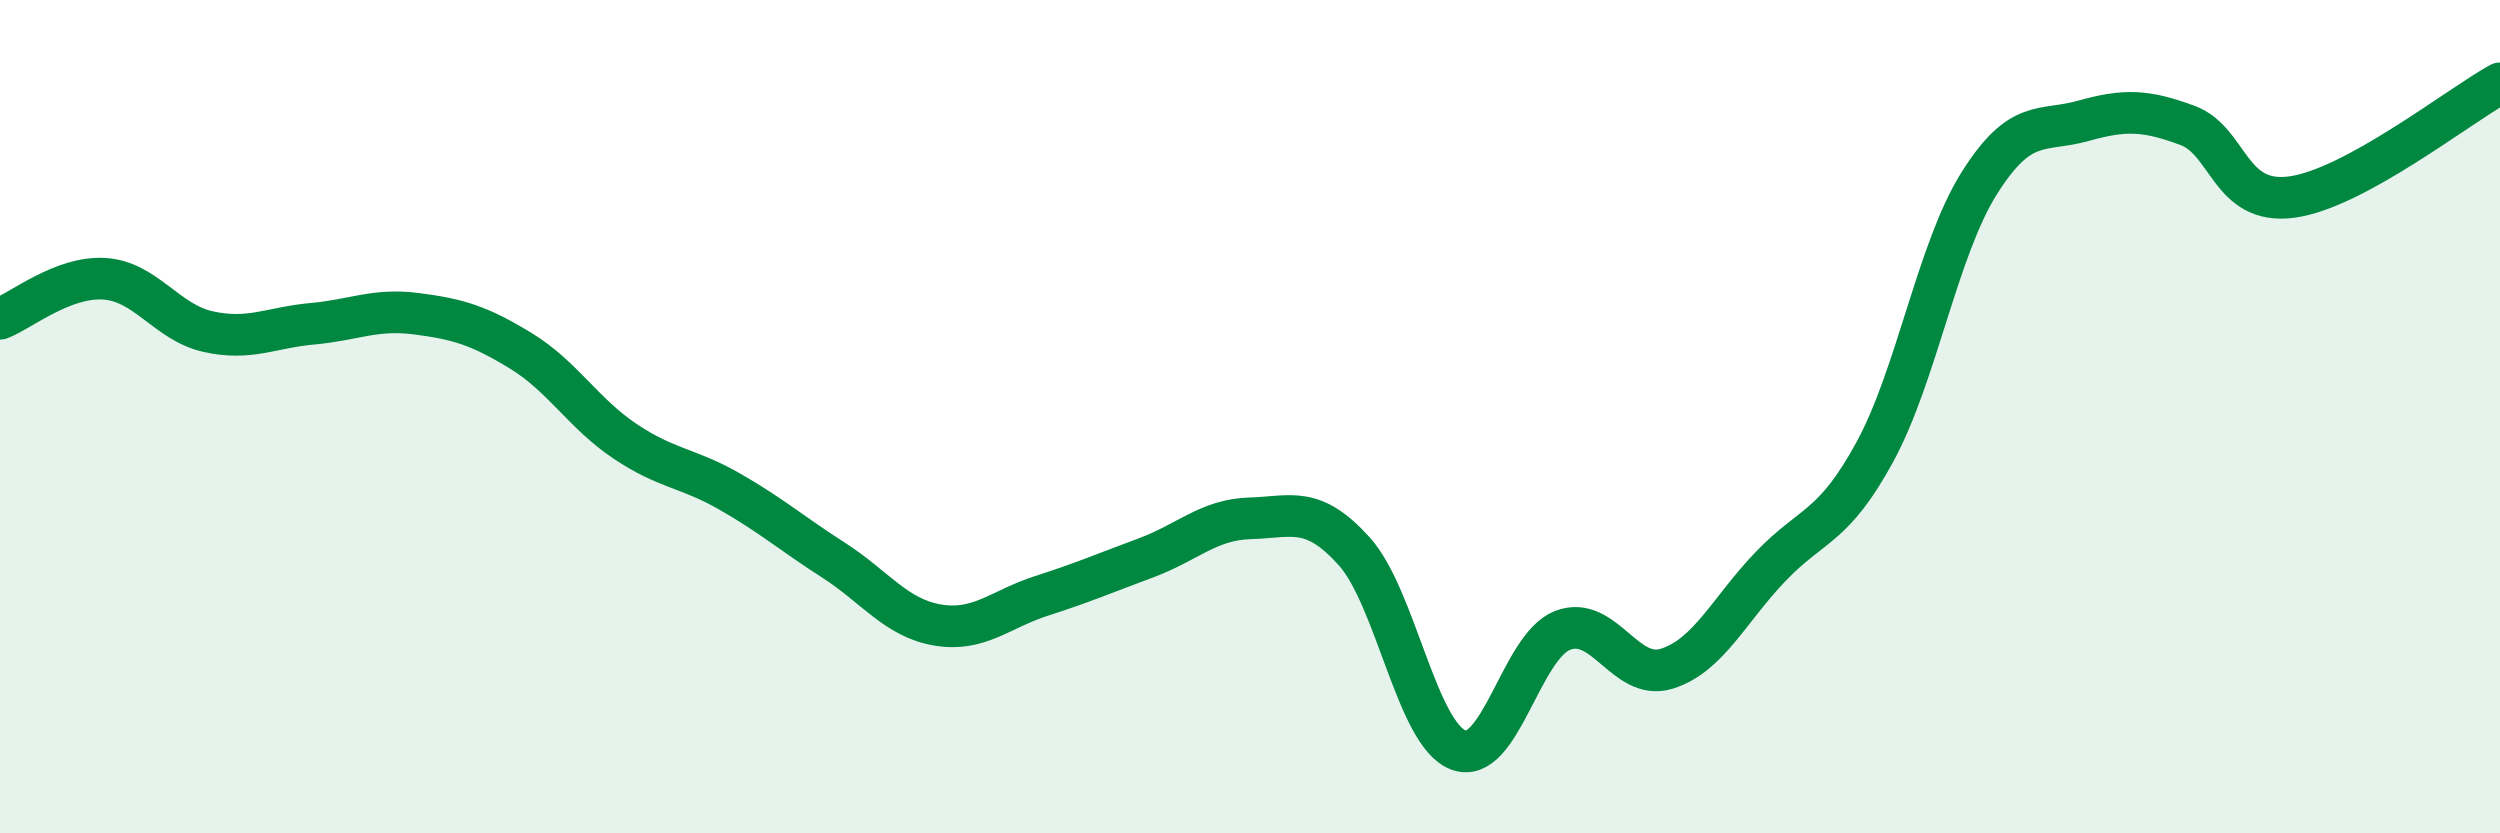
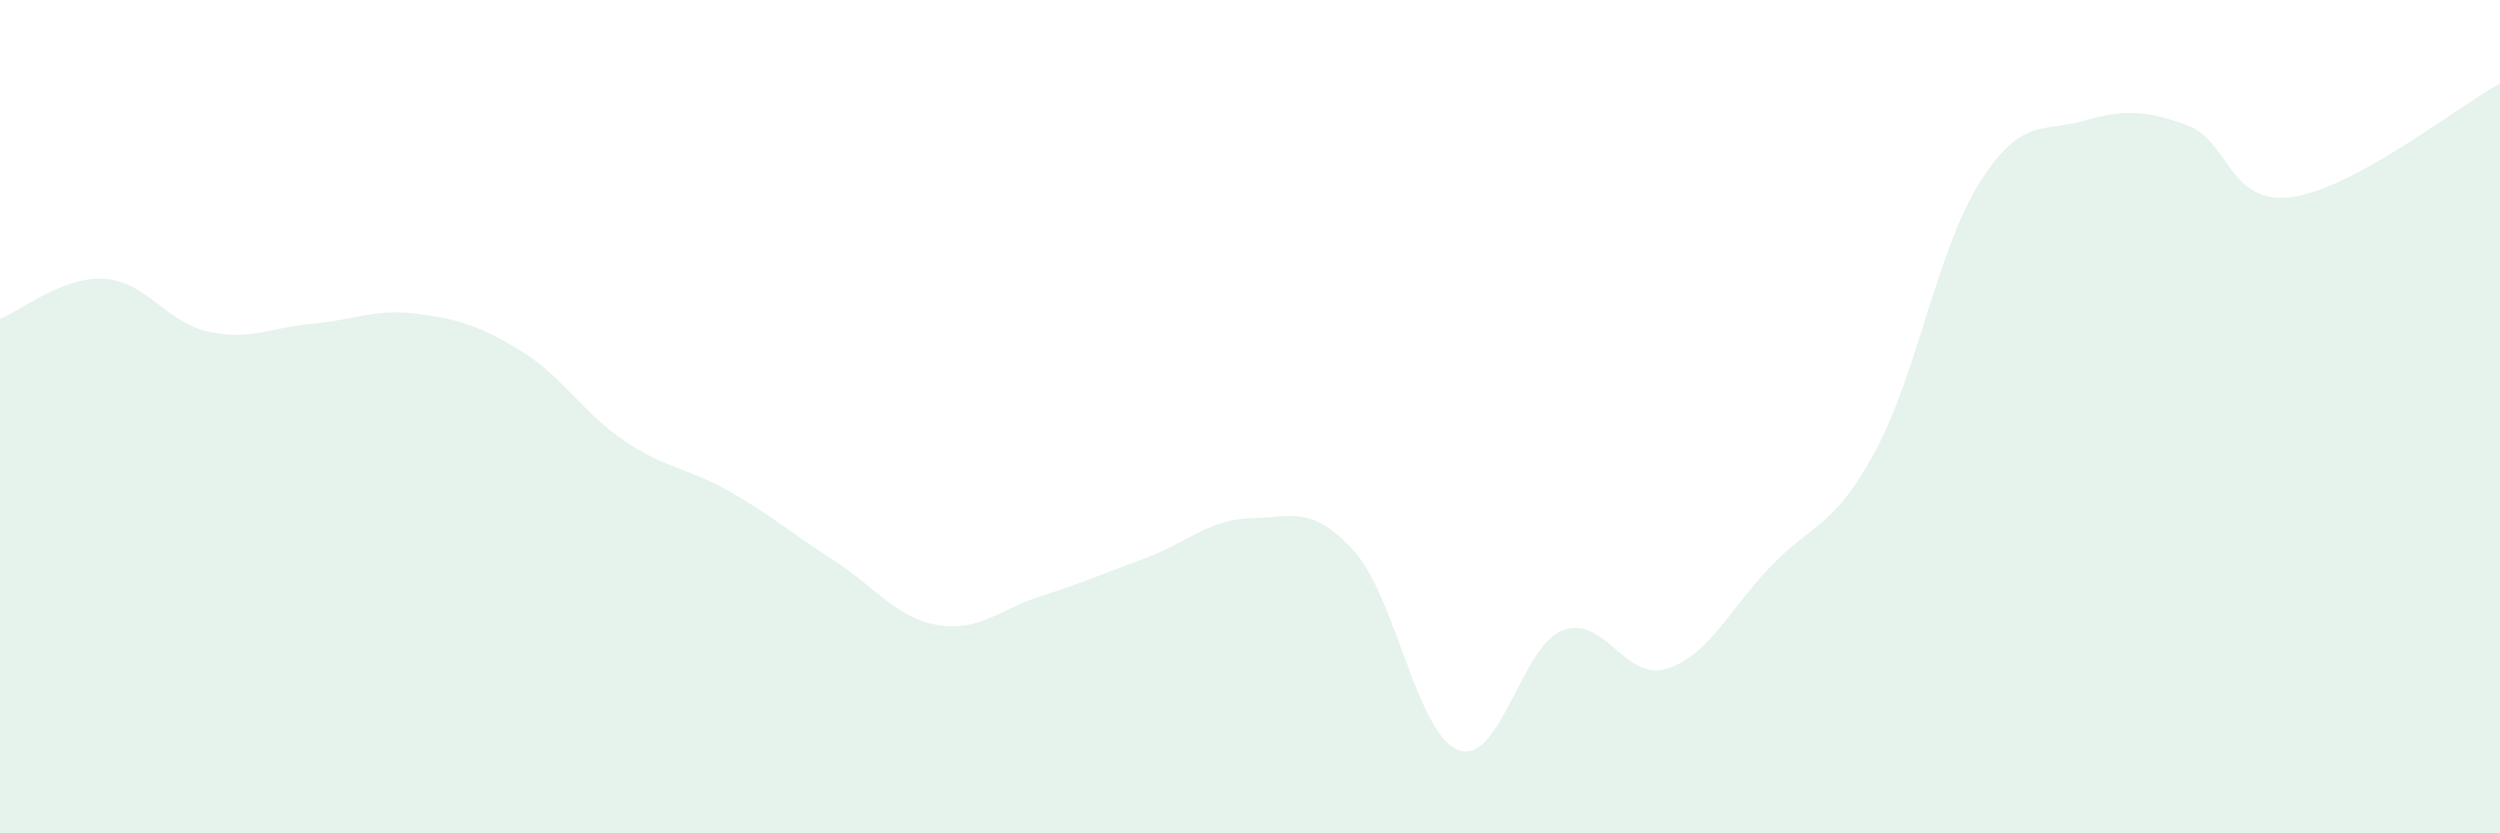
<svg xmlns="http://www.w3.org/2000/svg" width="60" height="20" viewBox="0 0 60 20">
  <path d="M 0,7.65 C 0.5,7.46 1.5,6.63 2.5,6.69 C 3.5,6.75 4,7.74 5,7.96 C 6,8.18 6.5,7.86 7.5,7.77 C 8.5,7.68 9,7.4 10,7.53 C 11,7.66 11.5,7.81 12.5,8.42 C 13.5,9.03 14,9.92 15,10.59 C 16,11.26 16.5,11.22 17.5,11.79 C 18.5,12.36 19,12.8 20,13.44 C 21,14.08 21.5,14.83 22.5,15 C 23.5,15.17 24,14.62 25,14.3 C 26,13.98 26.5,13.76 27.5,13.39 C 28.5,13.02 29,12.47 30,12.44 C 31,12.41 31.5,12.12 32.5,13.23 C 33.5,14.34 34,17.62 35,18 C 36,18.38 36.5,15.52 37.5,15.13 C 38.5,14.74 39,16.36 40,16.05 C 41,15.74 41.5,14.63 42.5,13.59 C 43.5,12.55 44,12.68 45,10.84 C 46,9 46.5,5.99 47.5,4.4 C 48.5,2.81 49,3.18 50,2.9 C 51,2.62 51.5,2.64 52.5,3.01 C 53.5,3.38 53.5,4.93 55,4.73 C 56.5,4.53 59,2.55 60,2L60 20L0 20Z" fill="#008740" opacity="0.1" stroke-linecap="round" stroke-linejoin="round" />
-   <path d="M 0,7.65 C 0.5,7.46 1.5,6.63 2.5,6.69 C 3.5,6.75 4,7.74 5,7.96 C 6,8.18 6.5,7.86 7.5,7.77 C 8.5,7.68 9,7.4 10,7.53 C 11,7.66 11.5,7.81 12.5,8.42 C 13.5,9.03 14,9.92 15,10.59 C 16,11.26 16.5,11.22 17.5,11.79 C 18.5,12.36 19,12.8 20,13.44 C 21,14.08 21.5,14.83 22.5,15 C 23.5,15.17 24,14.62 25,14.3 C 26,13.98 26.5,13.76 27.5,13.39 C 28.5,13.02 29,12.47 30,12.44 C 31,12.41 31.5,12.12 32.5,13.23 C 33.5,14.34 34,17.62 35,18 C 36,18.38 36.5,15.52 37.5,15.13 C 38.5,14.74 39,16.36 40,16.05 C 41,15.74 41.5,14.63 42.5,13.59 C 43.5,12.55 44,12.68 45,10.84 C 46,9 46.5,5.99 47.5,4.4 C 48.5,2.81 49,3.18 50,2.9 C 51,2.62 51.5,2.64 52.5,3.01 C 53.5,3.38 53.5,4.93 55,4.73 C 56.5,4.53 59,2.55 60,2" stroke="#008740" stroke-width="1" fill="none" stroke-linecap="round" stroke-linejoin="round" />
</svg>